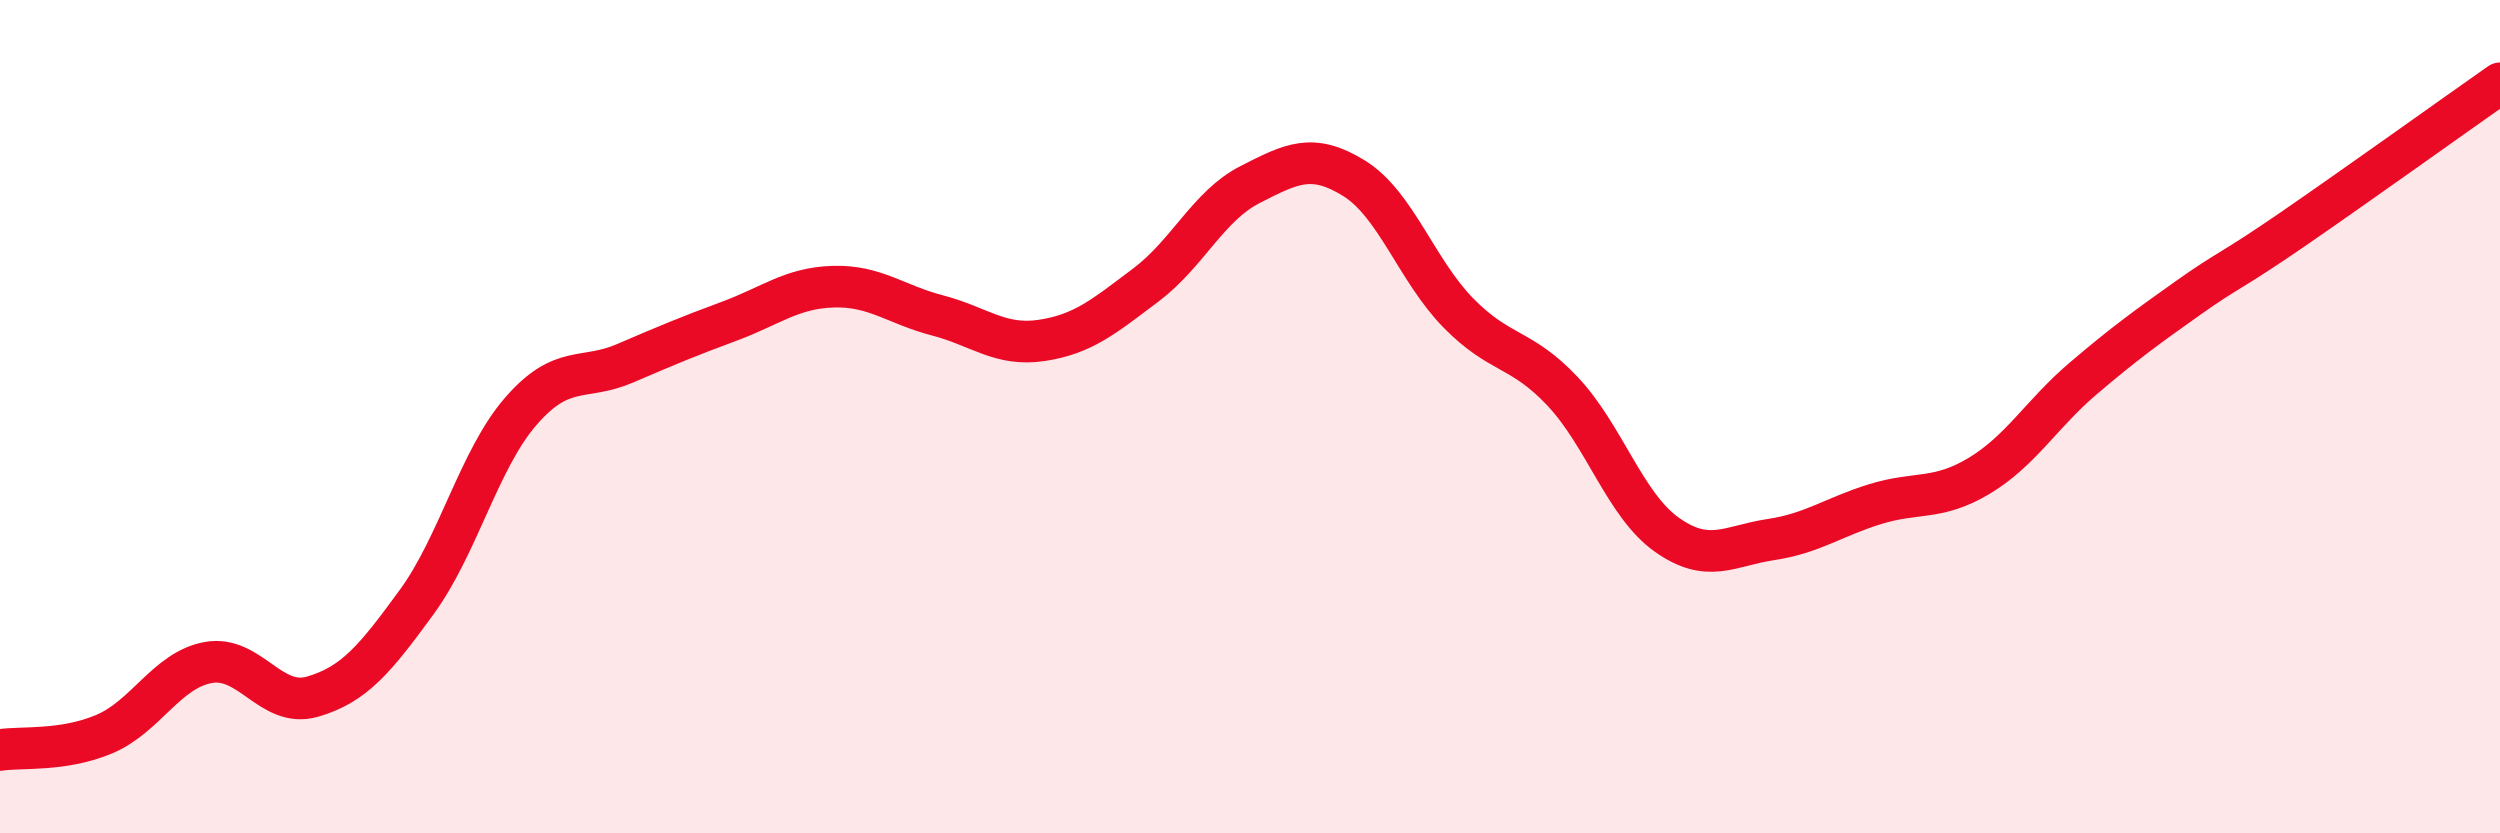
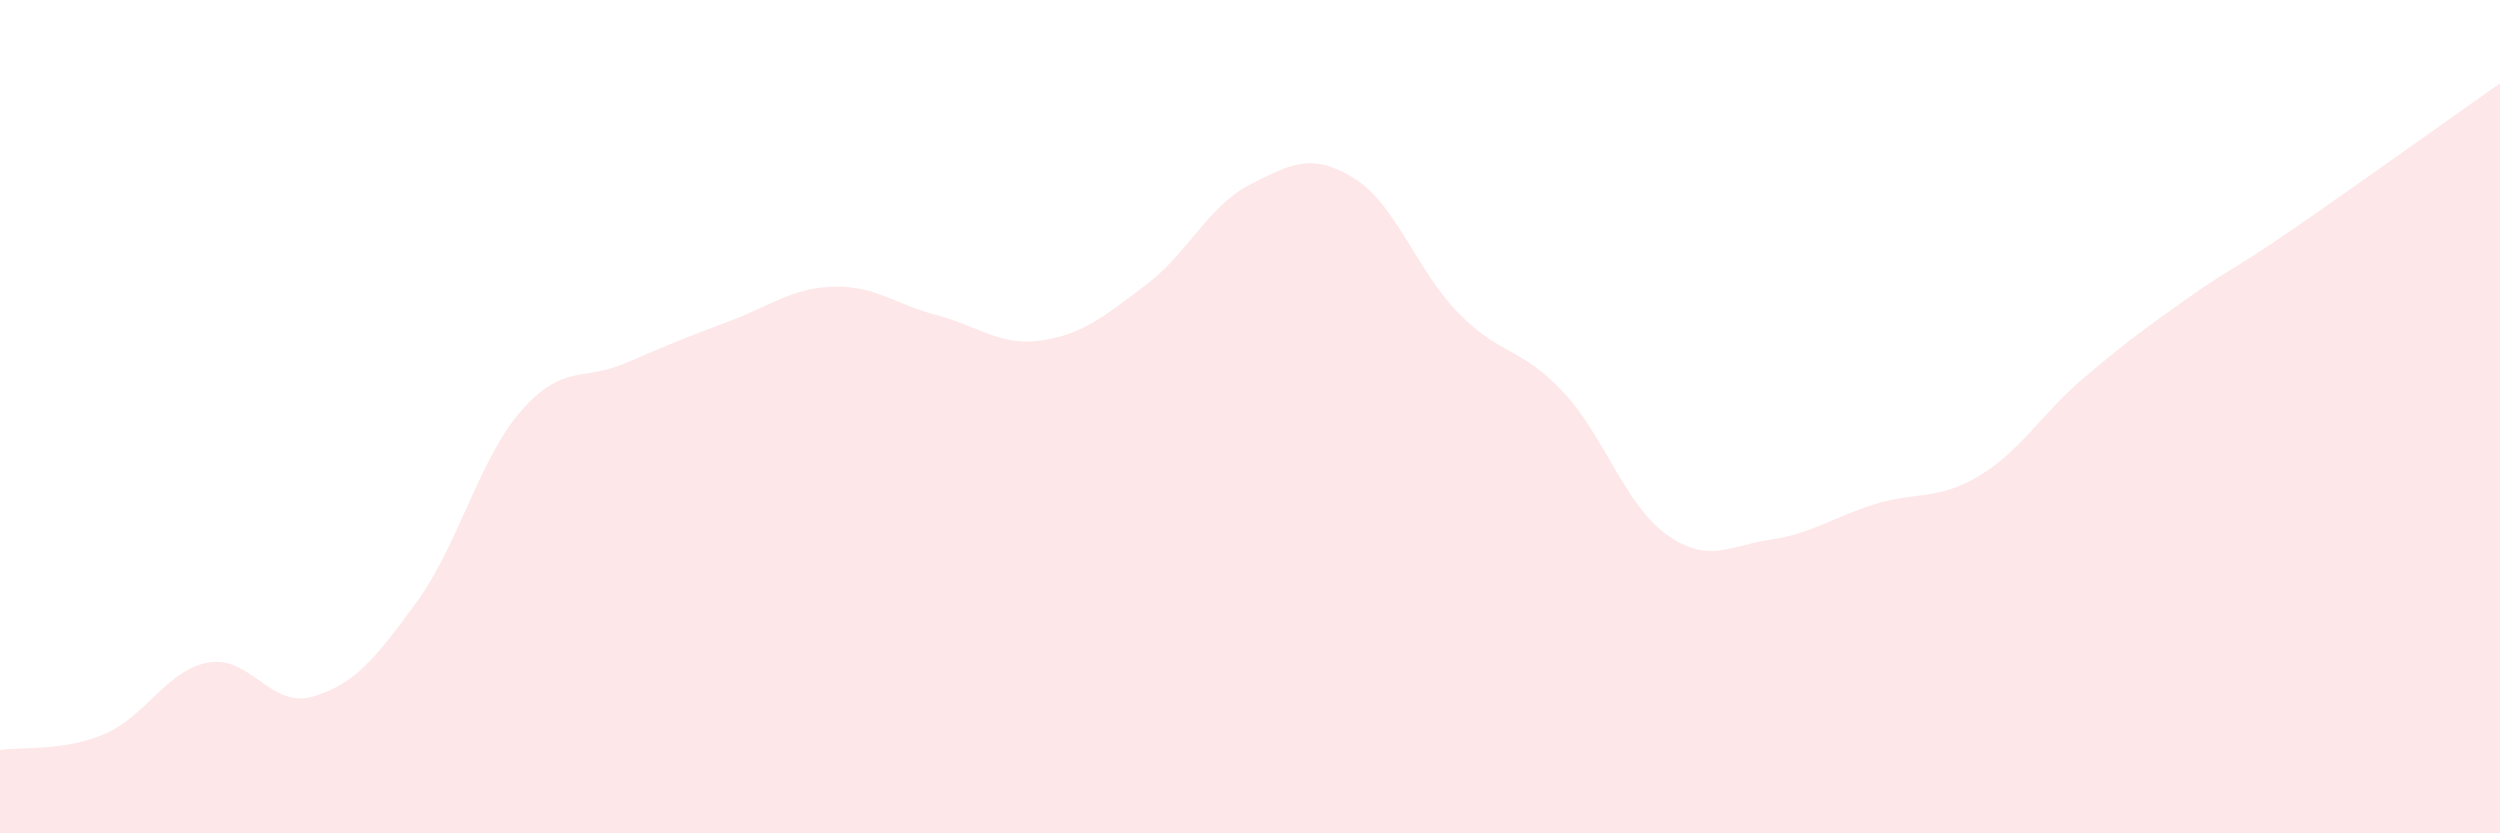
<svg xmlns="http://www.w3.org/2000/svg" width="60" height="20" viewBox="0 0 60 20">
  <path d="M 0,18 C 0.5,17.92 1.5,18.04 2.5,17.62 C 3.5,17.2 4,16.08 5,15.9 C 6,15.72 6.5,17.01 7.5,16.72 C 8.5,16.43 9,15.82 10,14.45 C 11,13.08 11.5,11.02 12.5,9.87 C 13.5,8.72 14,9.15 15,8.72 C 16,8.29 16.5,8.08 17.5,7.71 C 18.5,7.34 19,6.91 20,6.88 C 21,6.85 21.5,7.31 22.5,7.57 C 23.5,7.83 24,8.32 25,8.17 C 26,8.02 26.5,7.59 27.5,6.84 C 28.5,6.09 29,4.94 30,4.43 C 31,3.92 31.5,3.66 32.5,4.28 C 33.5,4.9 34,6.49 35,7.51 C 36,8.53 36.5,8.33 37.5,9.39 C 38.5,10.45 39,12.12 40,12.83 C 41,13.54 41.5,13.1 42.5,12.95 C 43.5,12.8 44,12.41 45,12.1 C 46,11.79 46.5,12.02 47.5,11.42 C 48.5,10.82 49,9.93 50,9.08 C 51,8.23 51.5,7.87 52.5,7.16 C 53.5,6.45 53.5,6.55 55,5.52 C 56.5,4.49 59,2.7 60,2L60 20L0 20Z" fill="#EB0A25" opacity="0.1" stroke-linecap="round" stroke-linejoin="round" />
-   <path d="M 0,18 C 0.5,17.92 1.5,18.04 2.5,17.62 C 3.5,17.2 4,16.08 5,15.9 C 6,15.72 6.5,17.01 7.5,16.72 C 8.5,16.43 9,15.82 10,14.45 C 11,13.08 11.5,11.02 12.5,9.87 C 13.5,8.72 14,9.15 15,8.72 C 16,8.29 16.5,8.08 17.5,7.71 C 18.5,7.34 19,6.91 20,6.88 C 21,6.85 21.5,7.31 22.5,7.57 C 23.5,7.83 24,8.32 25,8.17 C 26,8.02 26.5,7.59 27.5,6.84 C 28.5,6.09 29,4.94 30,4.43 C 31,3.92 31.5,3.66 32.5,4.28 C 33.5,4.9 34,6.49 35,7.51 C 36,8.53 36.5,8.33 37.5,9.39 C 38.5,10.45 39,12.12 40,12.83 C 41,13.54 41.5,13.1 42.5,12.95 C 43.5,12.8 44,12.41 45,12.1 C 46,11.79 46.5,12.02 47.5,11.42 C 48.5,10.82 49,9.93 50,9.08 C 51,8.23 51.5,7.87 52.5,7.16 C 53.5,6.45 53.5,6.55 55,5.52 C 56.5,4.49 59,2.7 60,2" stroke="#EB0A25" stroke-width="1" fill="none" stroke-linecap="round" stroke-linejoin="round" />
</svg>